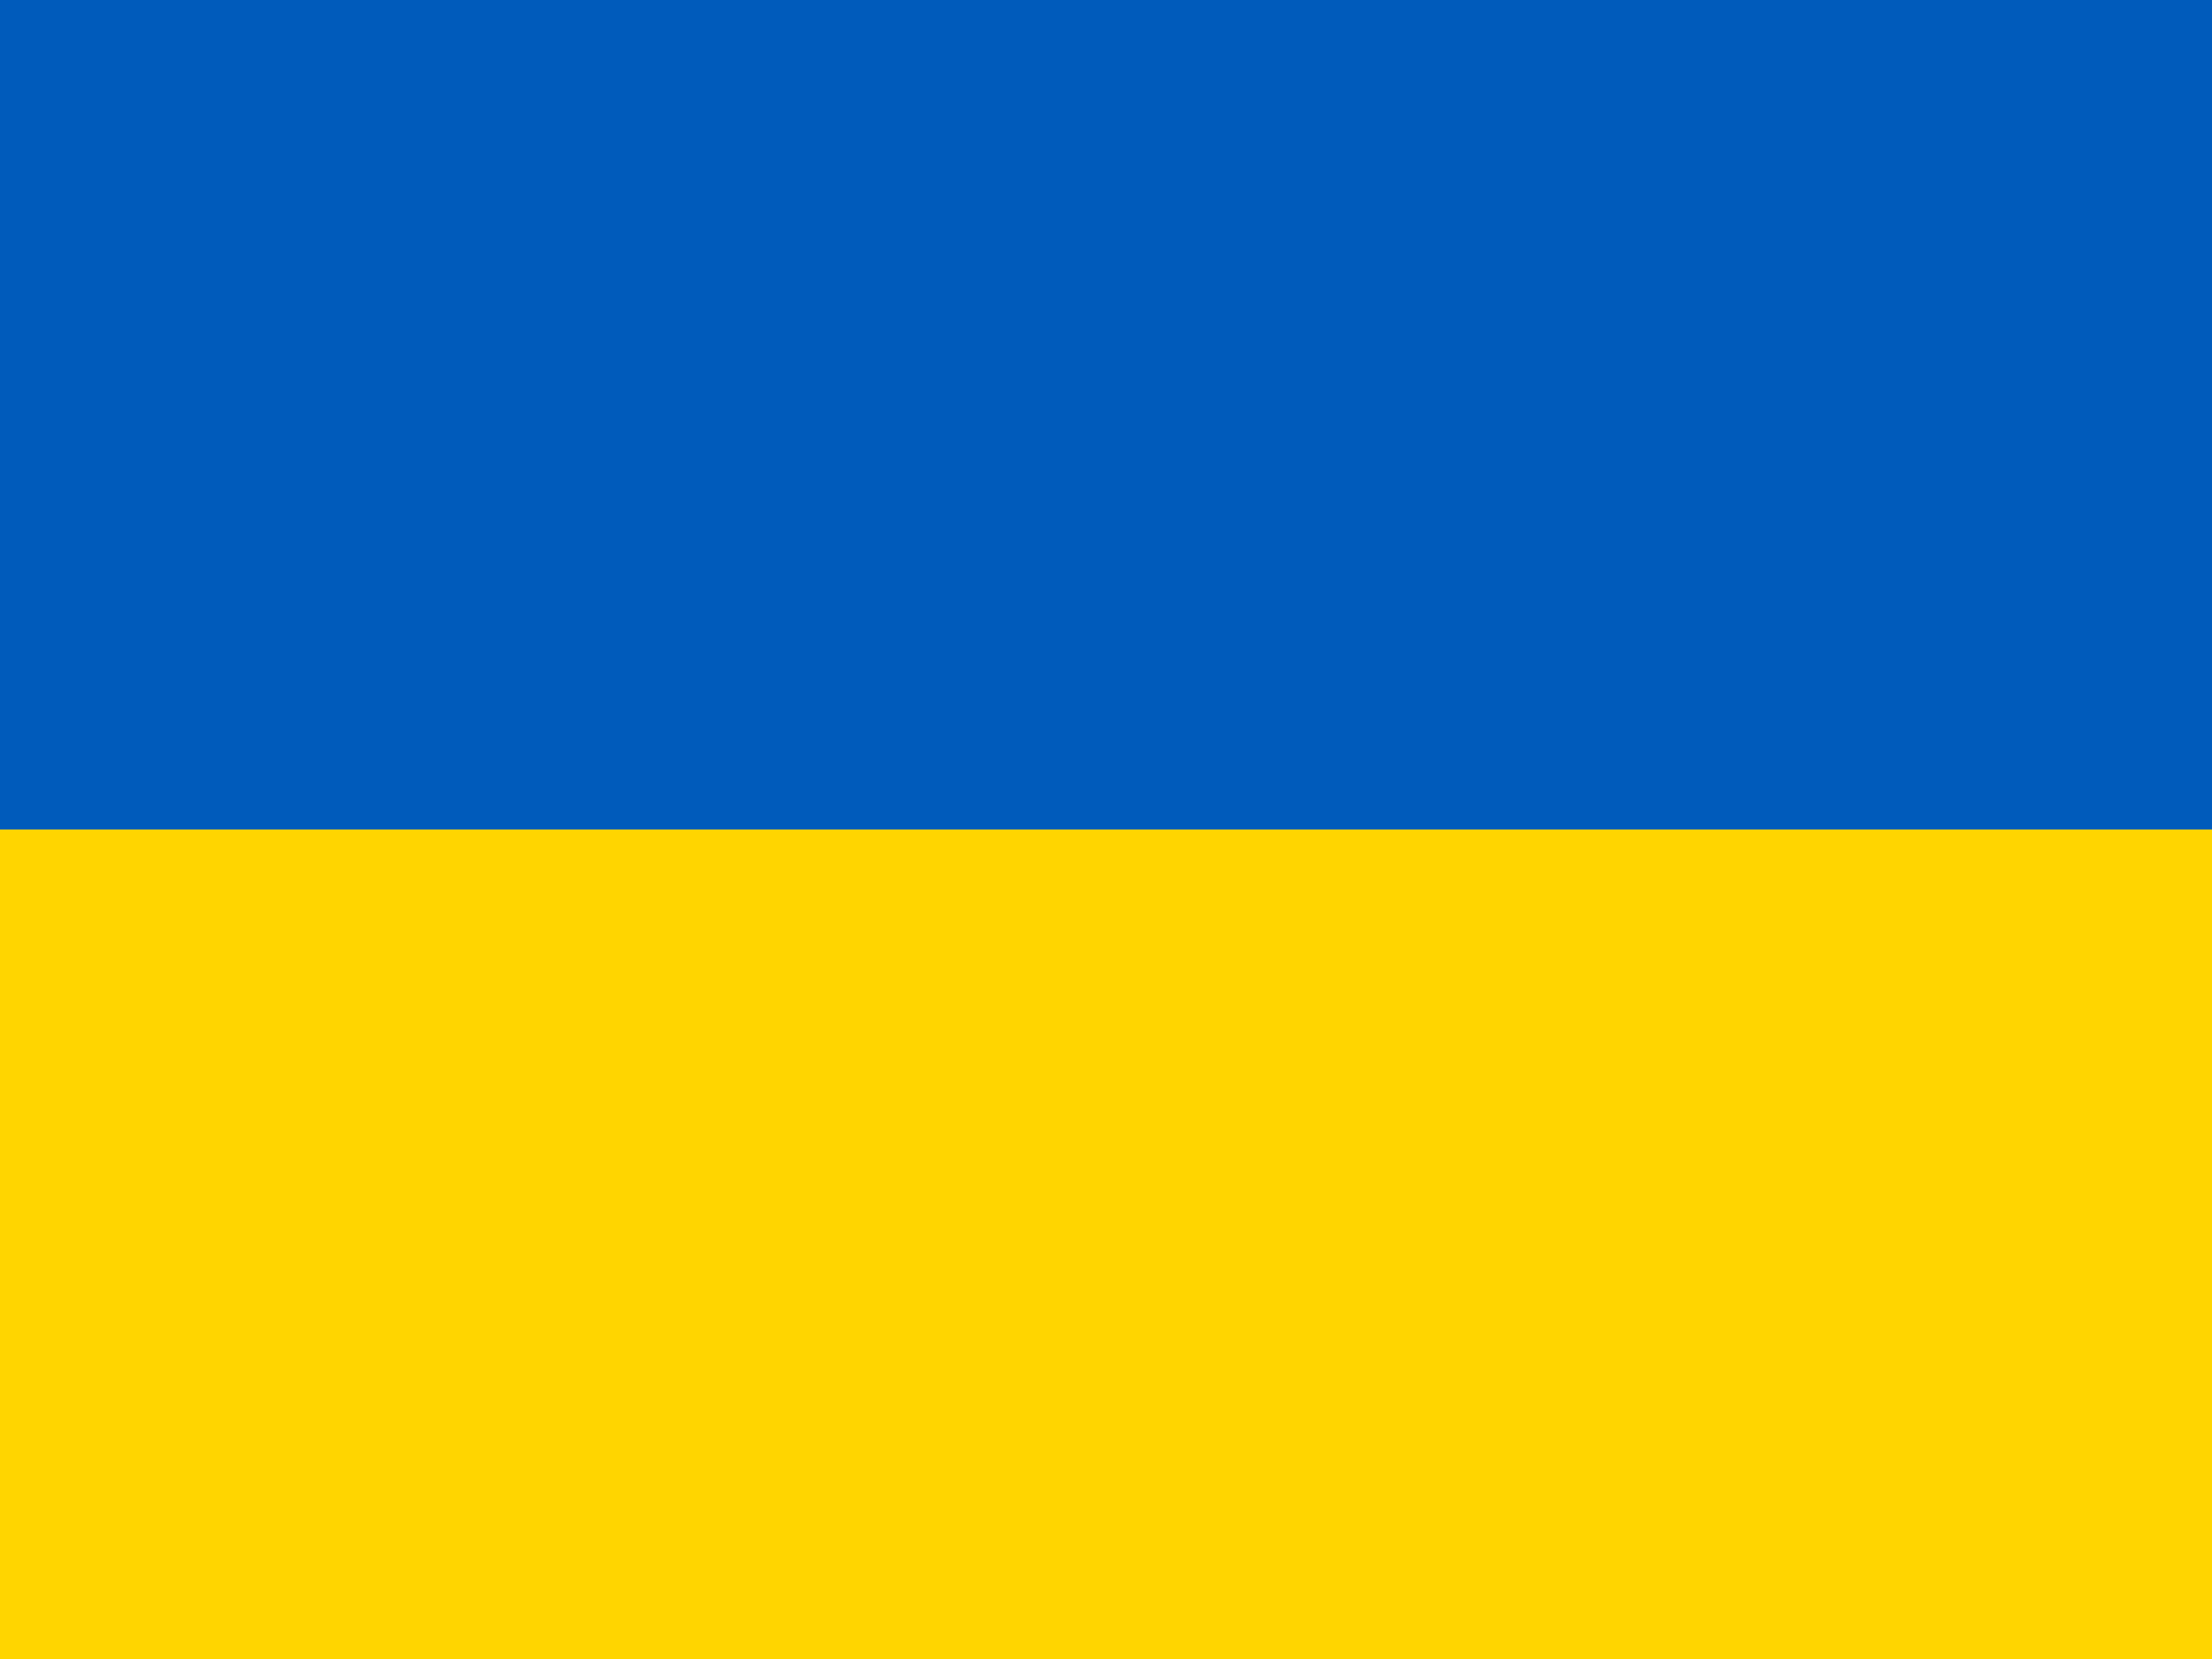
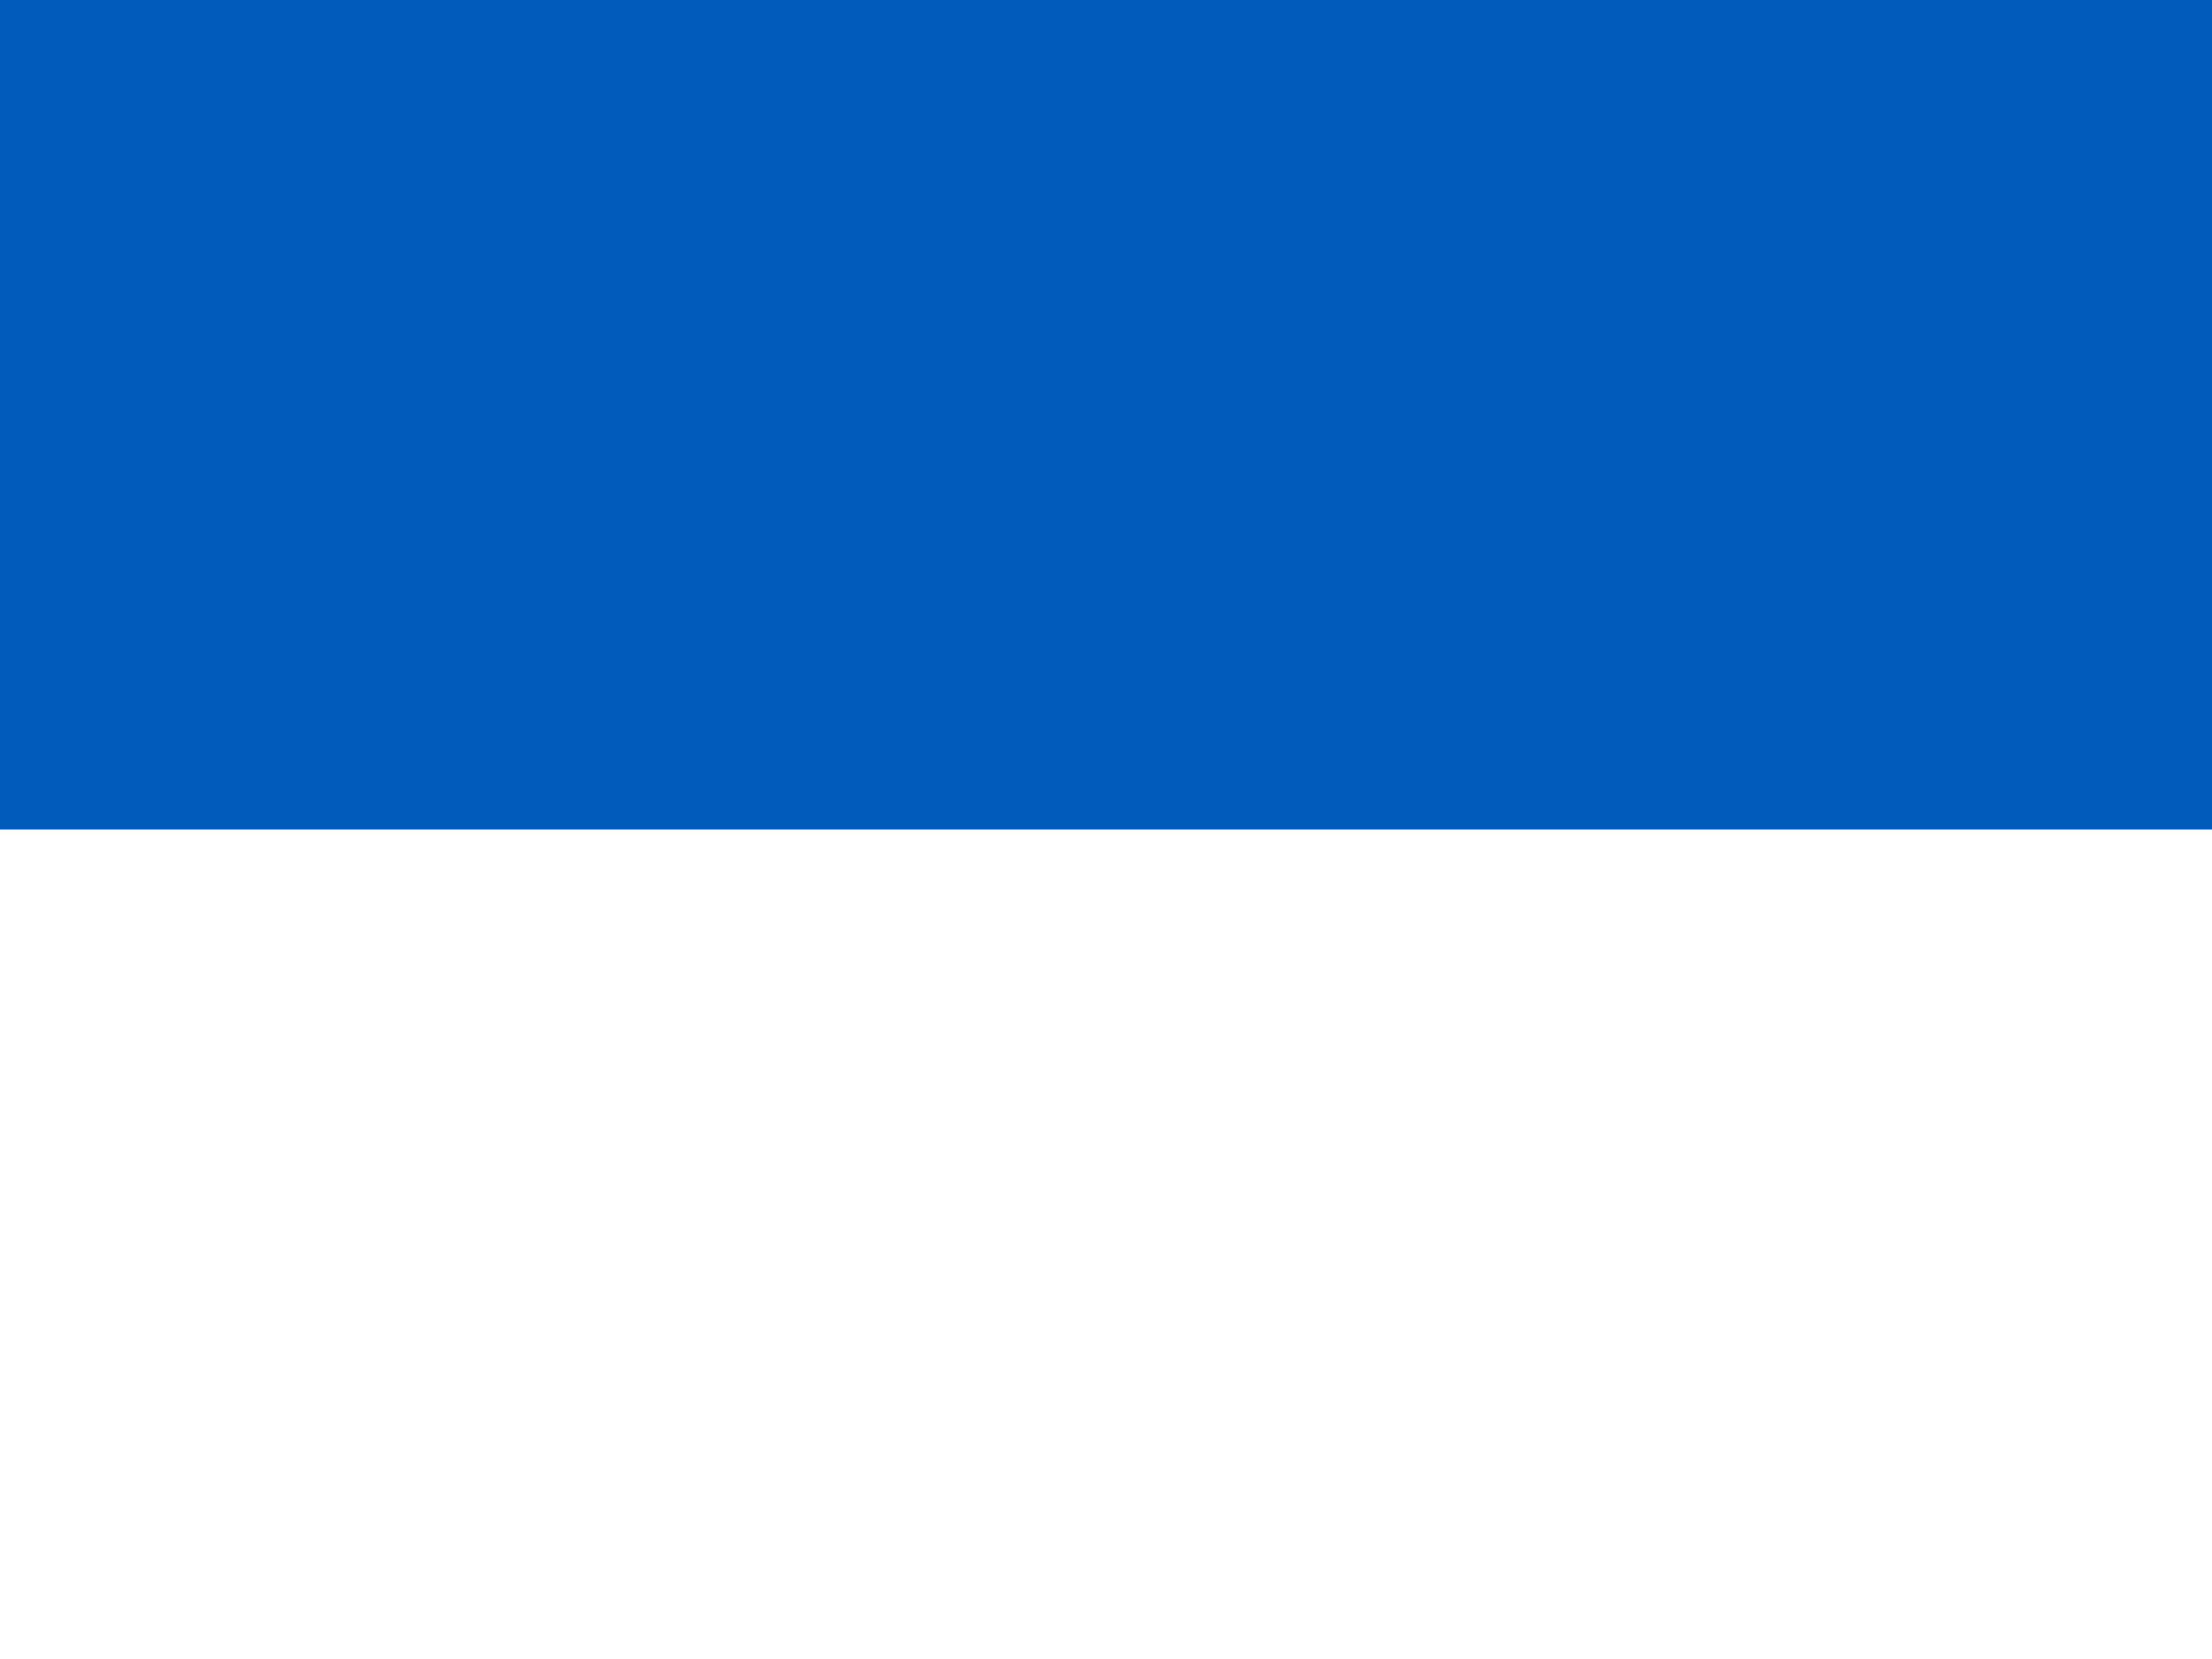
<svg xmlns="http://www.w3.org/2000/svg" width="640" height="480" viewBox="0 0 640 480" fill="none">
  <g clip-path="url(#clip0_2688_40)">
-     <path fill-rule="evenodd" clip-rule="evenodd" d="M0 0H640V480H0V0Z" fill="#FFD500" />
    <path fill-rule="evenodd" clip-rule="evenodd" d="M0 0H640V240H0V0Z" fill="#005BBB" />
  </g>
  <defs>
    <clipPath id="clip0_2688_40">
      <rect width="640" height="480" fill="white" />
    </clipPath>
  </defs>
</svg>